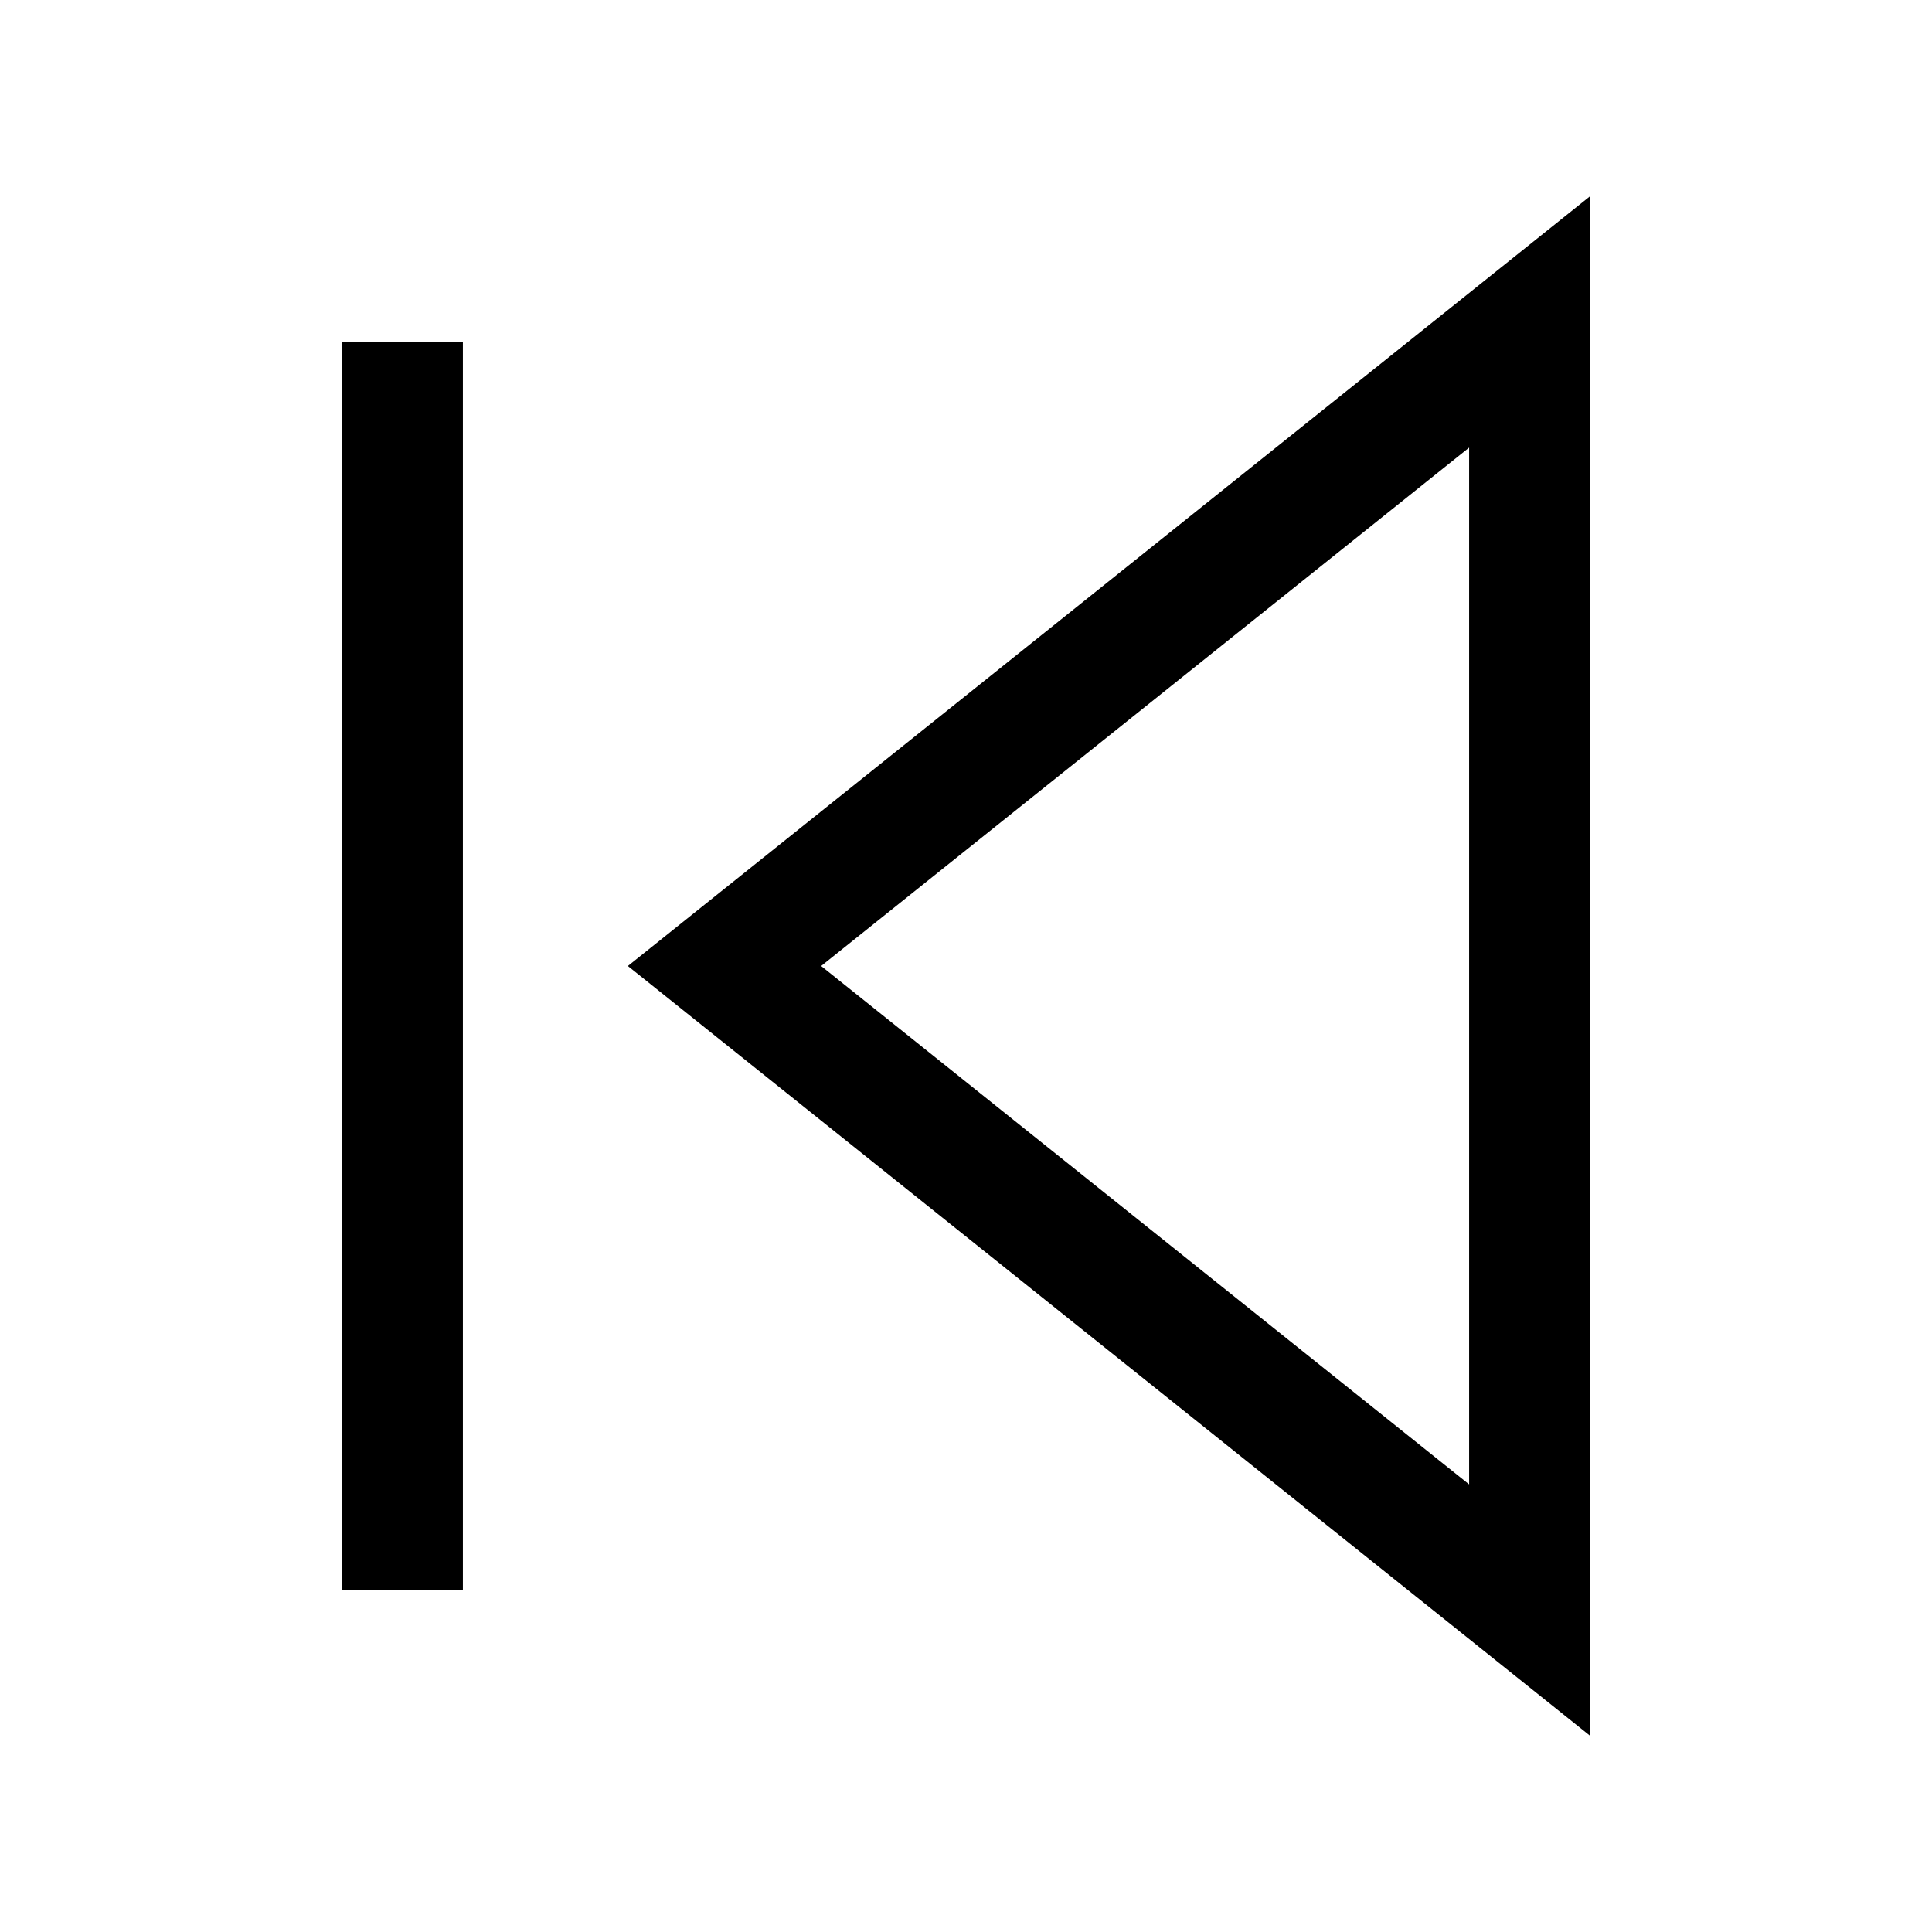
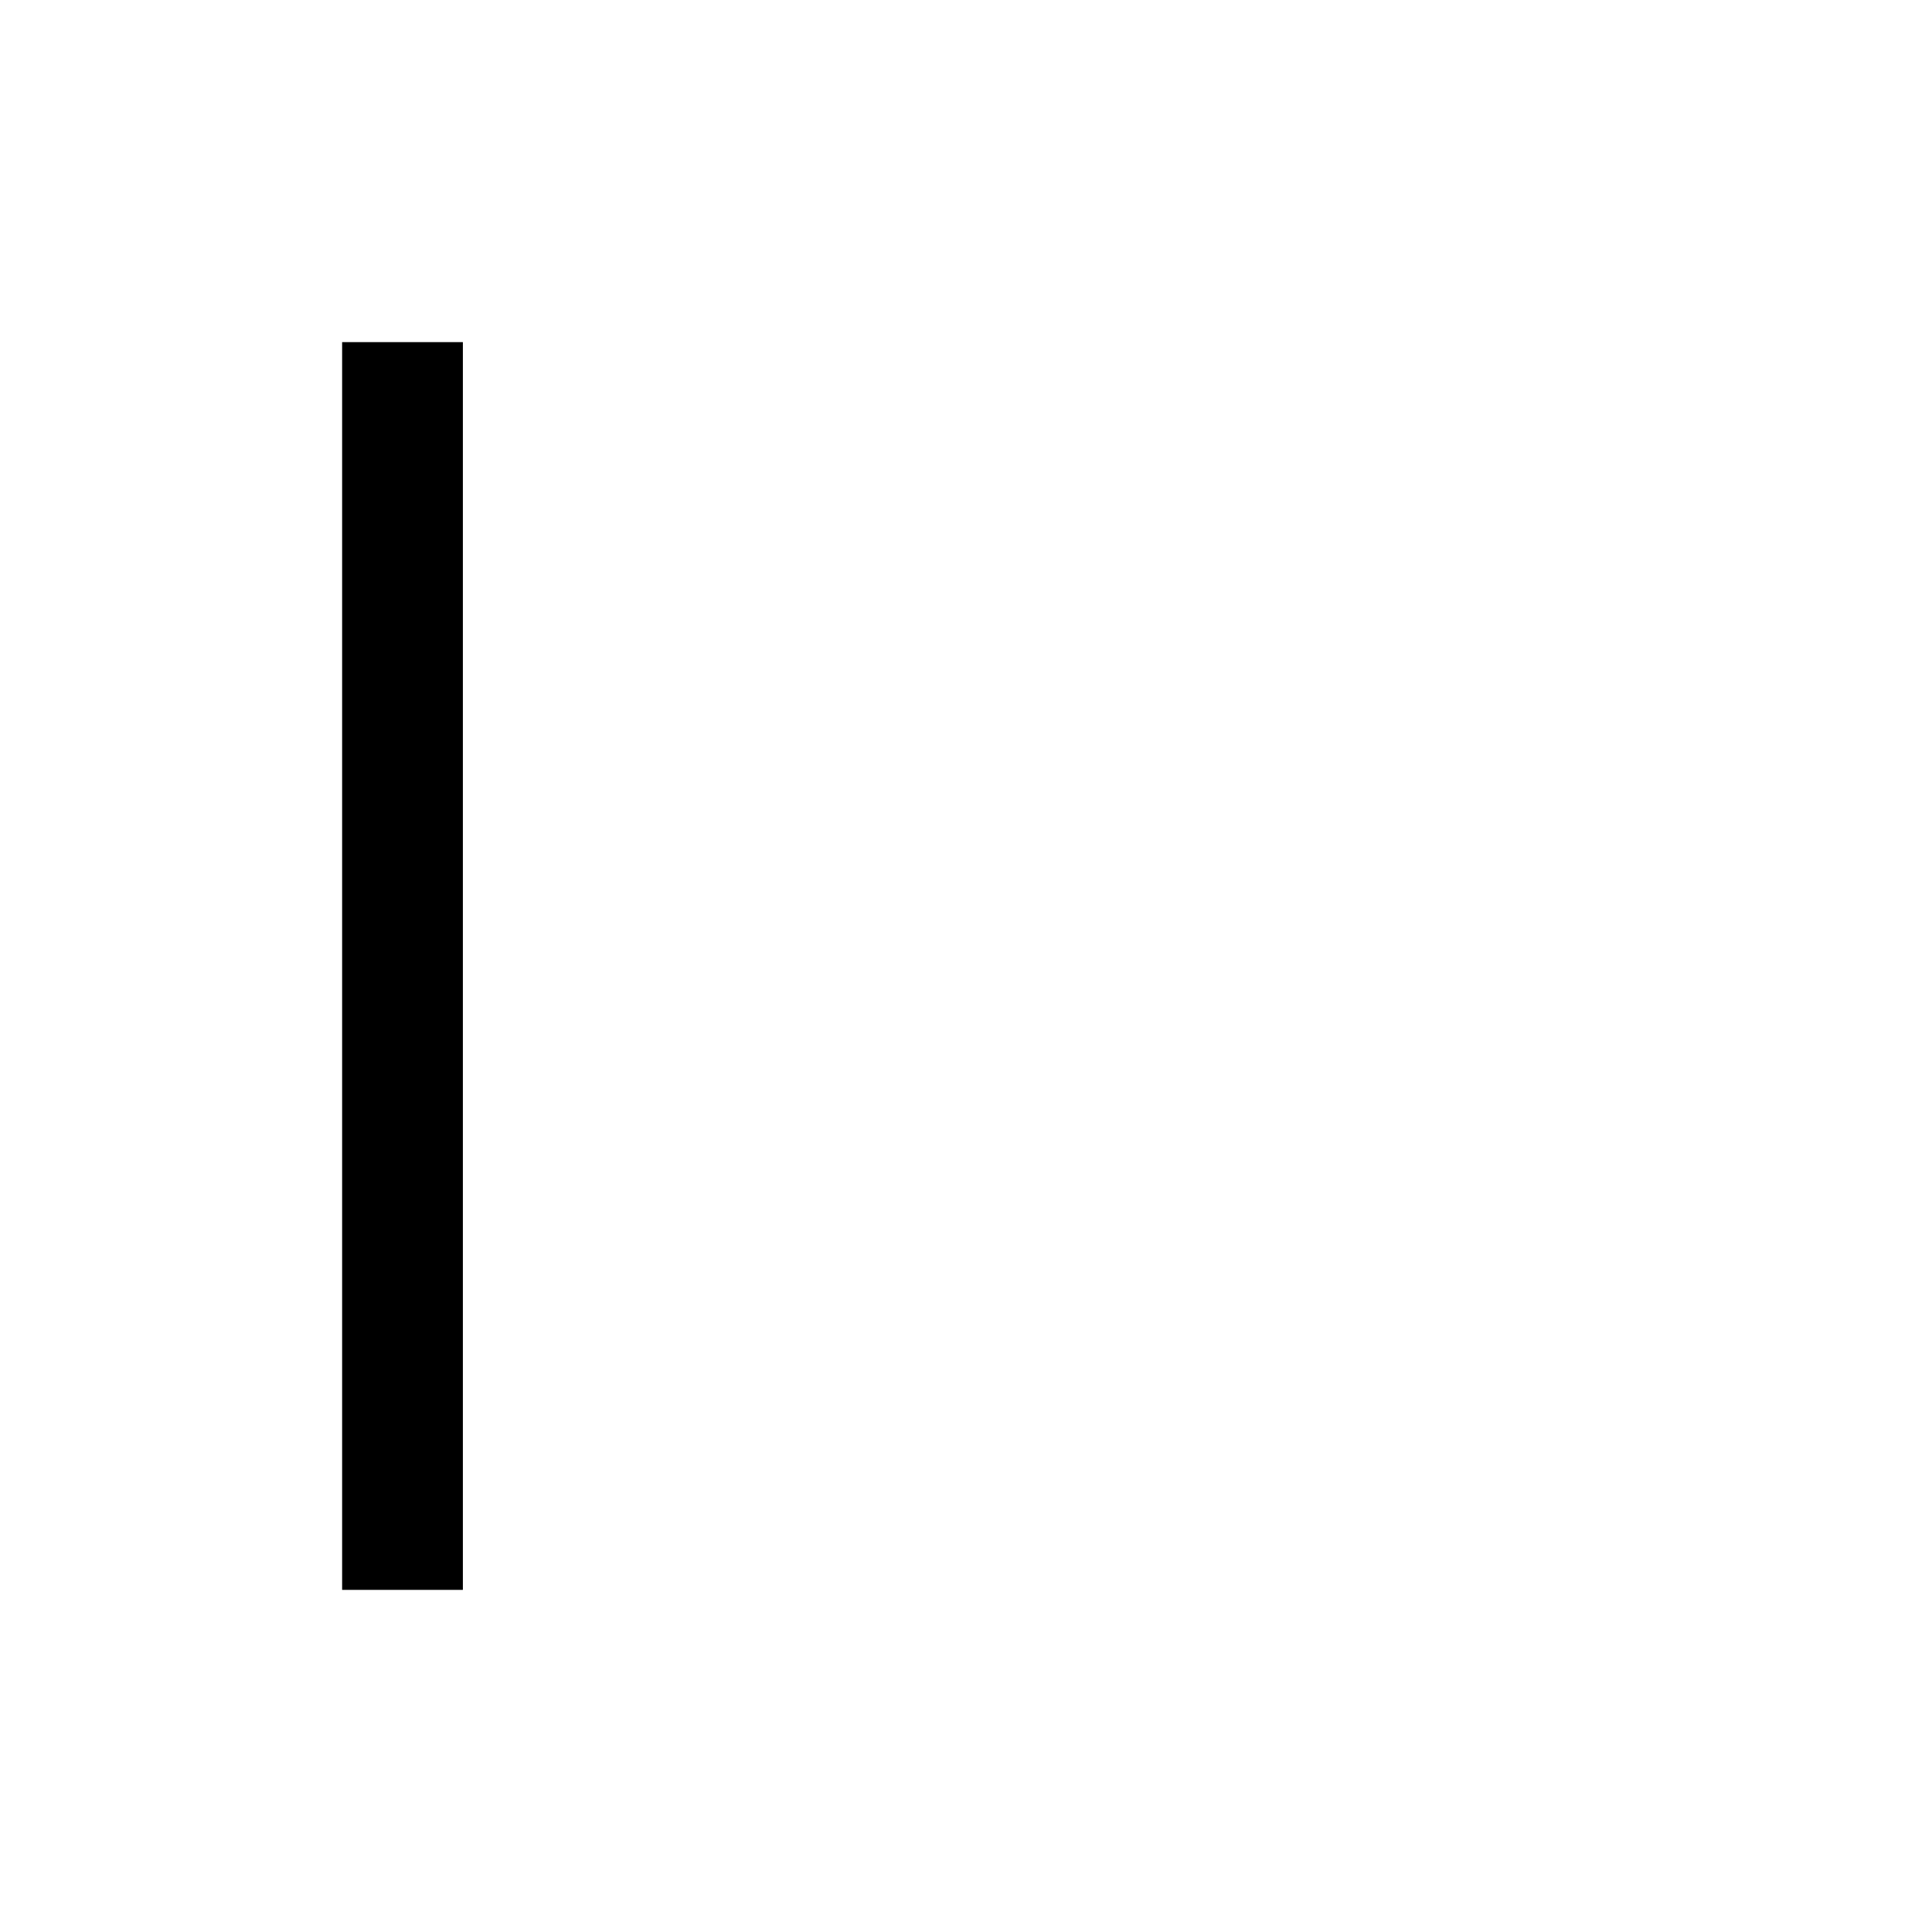
<svg xmlns="http://www.w3.org/2000/svg" width="24" height="24" viewBox="0 0 24 24" fill="none" stroke="currentColor" stroke-width="1.5" stroke-linecap="square" stroke-linejoin="miter">
-   <polygon points="19 20 9 12 19 4 19 20" />
  <line x1="5" y1="19" x2="5" y2="5" />
</svg>